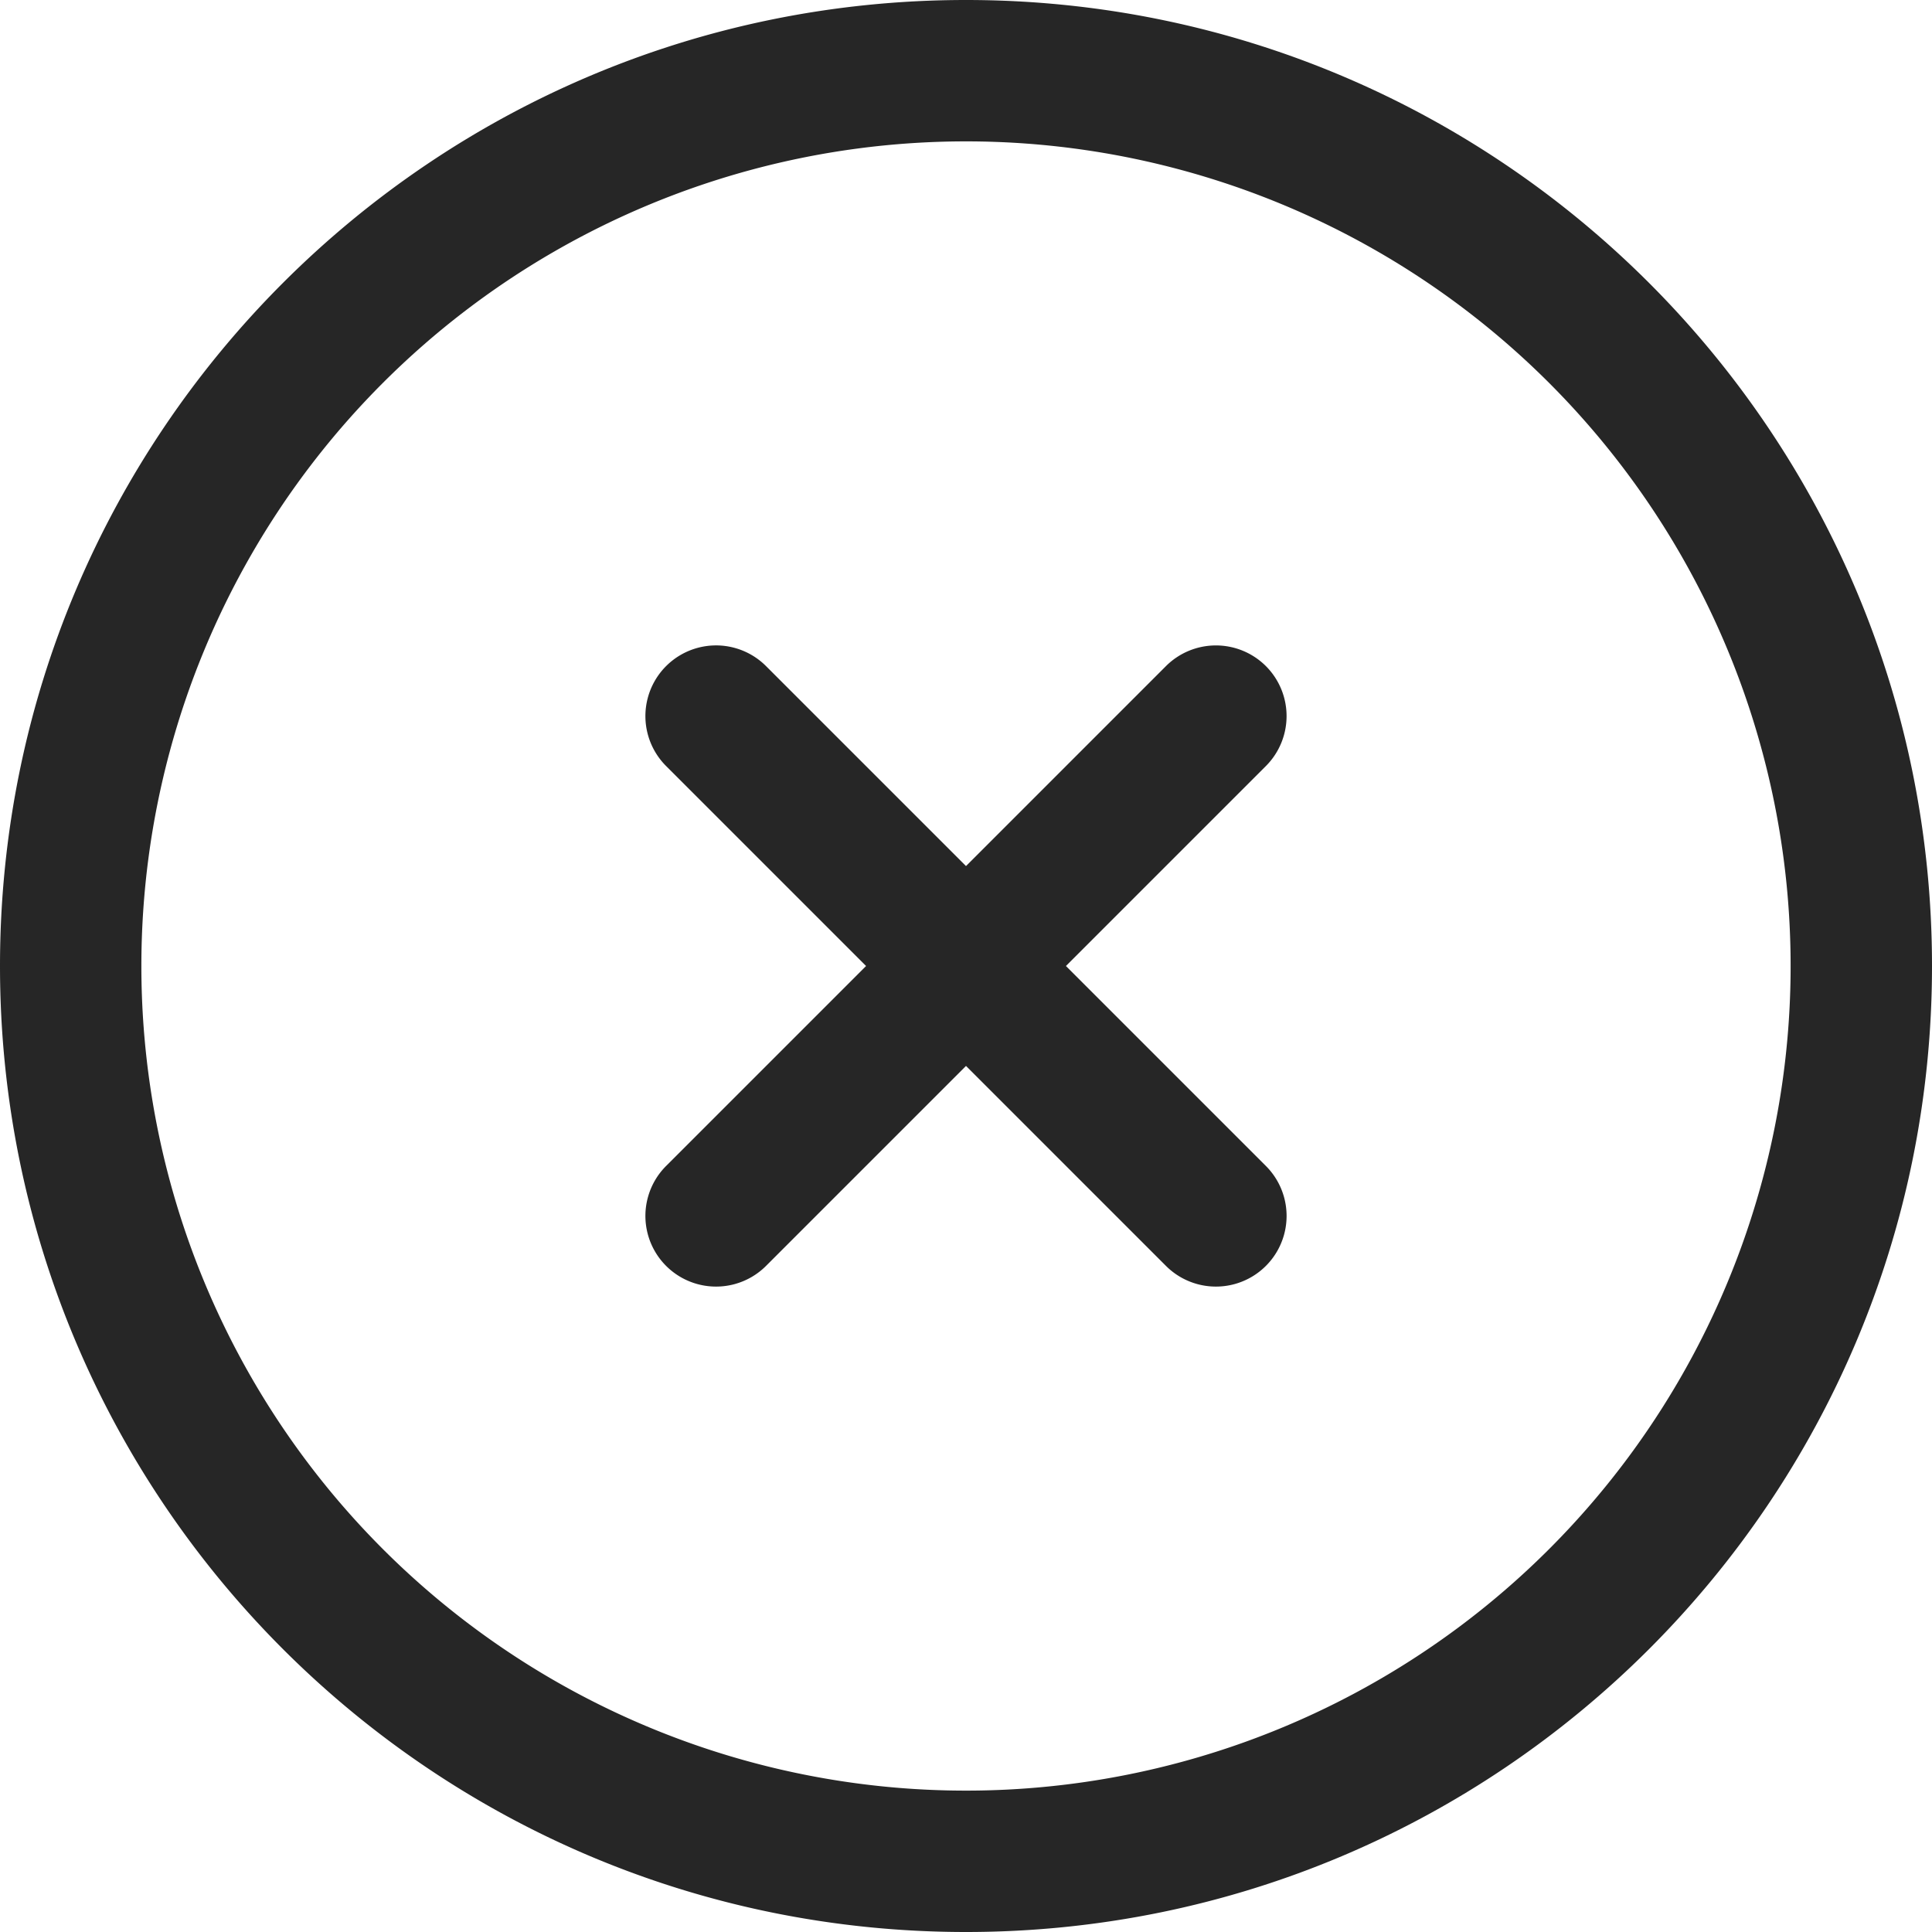
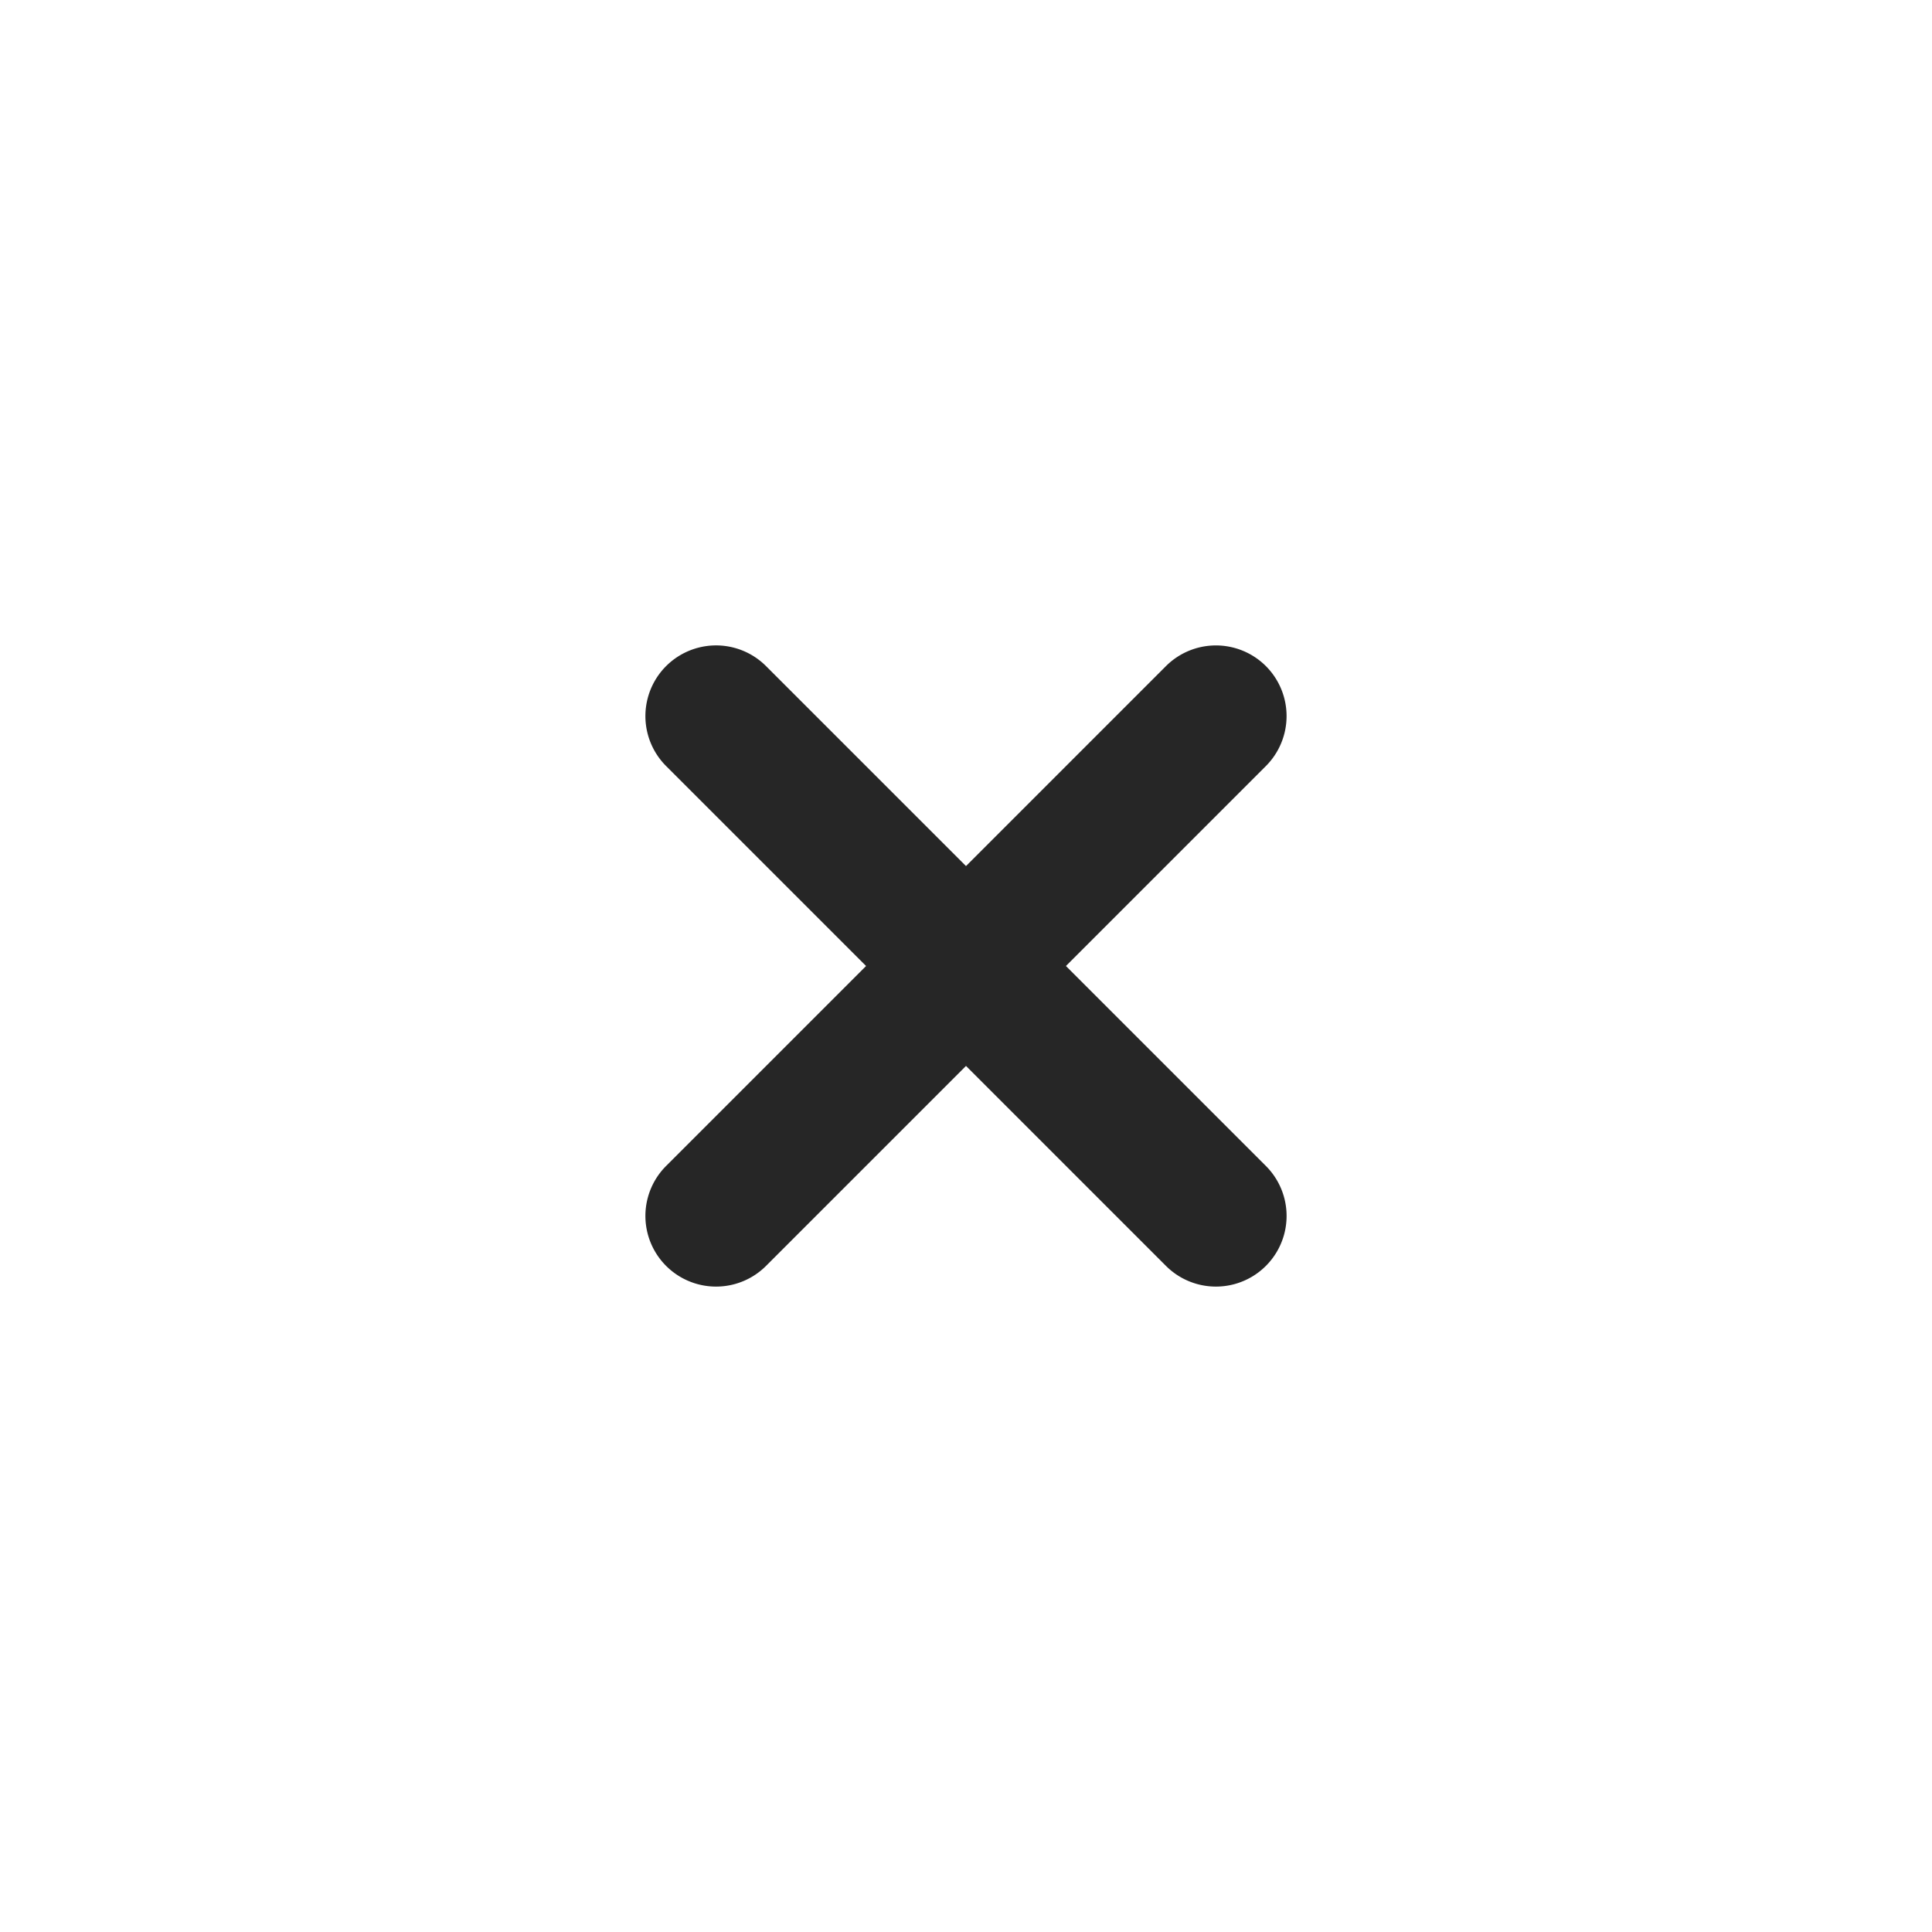
<svg xmlns="http://www.w3.org/2000/svg" id="f1e06160-440c-437d-b8e8-f4166baf1a17" data-name="图层 1" viewBox="0 0 400 400">
  <defs>
    <style>.e08aa282-788f-4c74-961d-2dc35b2793d1{fill:#262626;}</style>
  </defs>
  <g id="aafd9aec-2a24-48de-be52-6de6b8df3aaa" data-name="关闭">
-     <path class="e08aa282-788f-4c74-961d-2dc35b2793d1" d="M200,0C89.54,0,0,89.54,0,200S89.54,400,200,400s200-89.54,200-200S310.46,0,200,0Zm0,29.27A170.73,170.73,0,1,1,29.27,200,170.73,170.73,0,0,1,200,29.27Z" />
    <path class="e08aa282-788f-4c74-961d-2dc35b2793d1" d="M262.09,137.91a14.64,14.64,0,0,1,0,20.69L220.69,200l41.4,41.4a14.63,14.63,0,0,1-20.69,20.69L200,220.69l-41.4,41.4a14.63,14.63,0,0,1-20.69-20.69l41.4-41.4-41.4-41.4a14.63,14.63,0,0,1,20.69-20.69l41.4,41.4,41.4-41.4A14.64,14.64,0,0,1,262.09,137.91Z" />
  </g>
</svg>